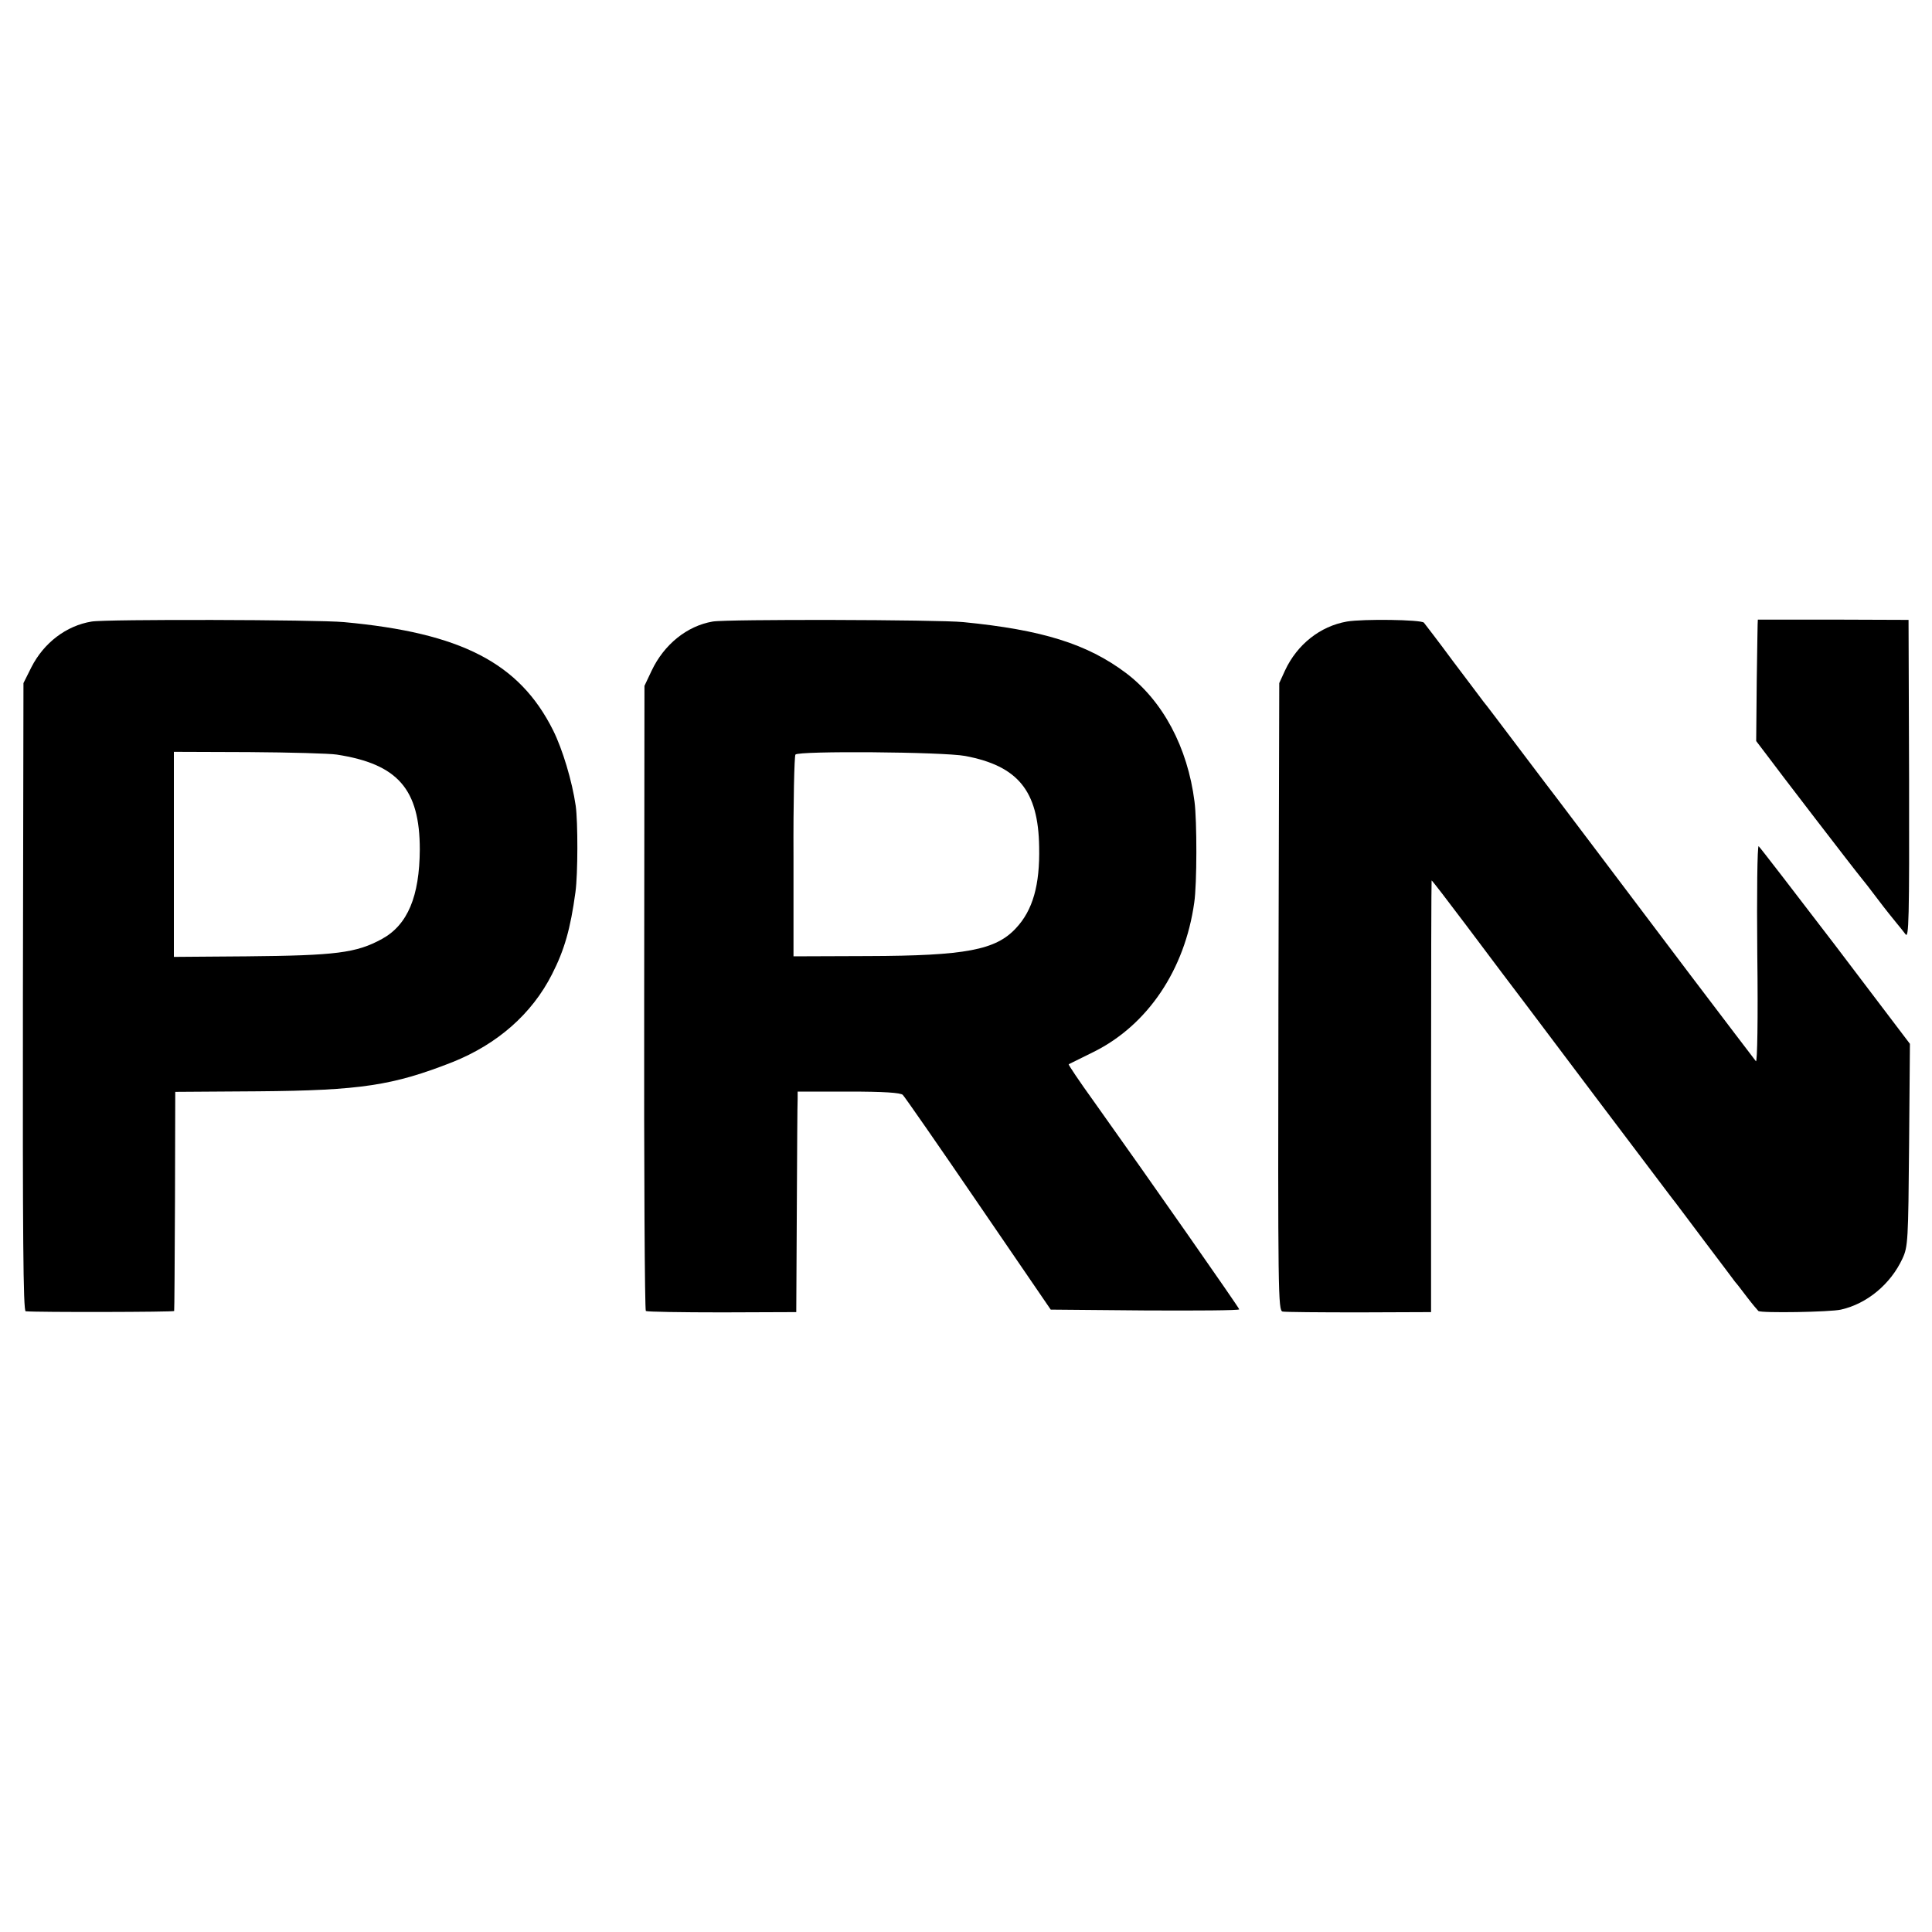
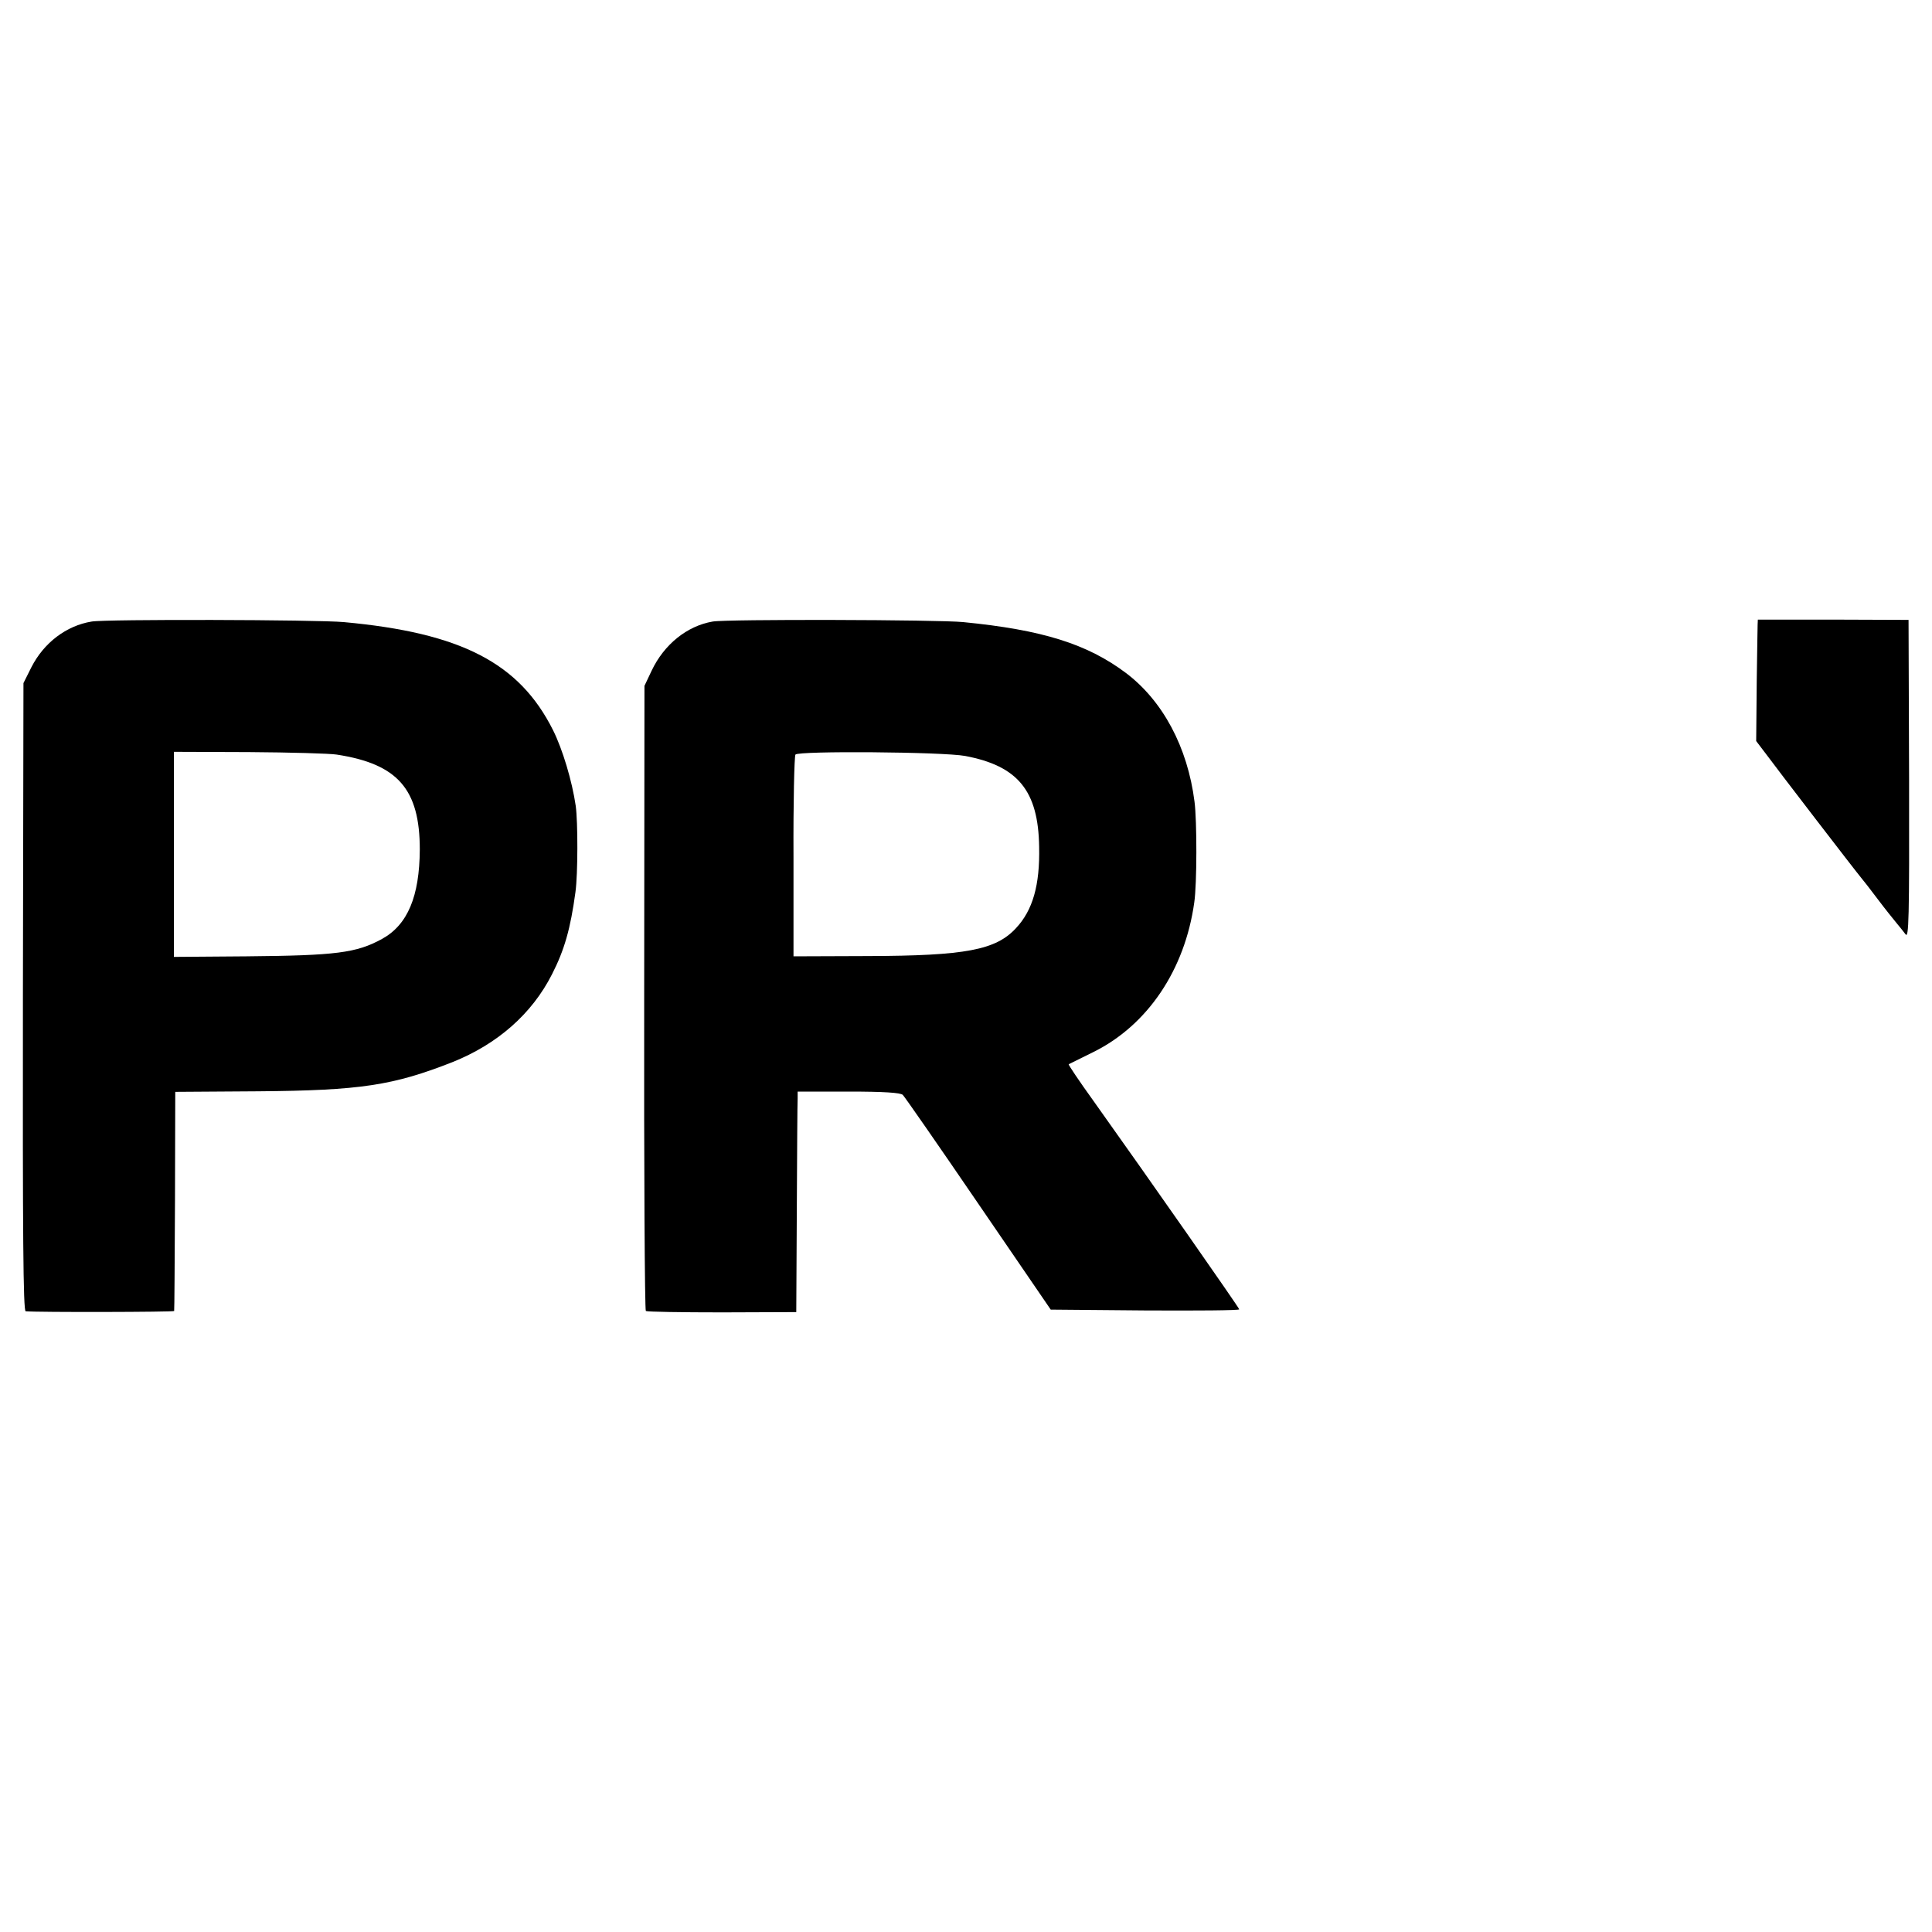
<svg xmlns="http://www.w3.org/2000/svg" version="1.0" width="700pt" height="700pt" viewBox="0 0 700 700" preserveAspectRatio="xMidYMid meet">
  <g transform="translate(0,700) scale(0.1,-0.1)" fill="#000000" stroke="none">
    <path d="M332 4748 c-92 -15 -173 -77 -218 -165 l-29 -58 -2 -1137 c-1 -861 1 -1138 10 -1139 43 -4 537 -3 538 1 1 3 2 183 3 400 l1 394 300 2 c371 3 489 21 705 106 162 65 287 174 360 318 45 88 67 165 85 298 9 66 9 253 1 312 -13 90 -48 206 -82 274 -122 244 -333 353 -758 392 -96 9 -864 11 -914 2z m888 -482 c221 -34 301 -125 301 -344 -1 -170 -44 -273 -137 -324 -93 -51 -167 -60 -491 -63 l-263 -2 0 372 0 371 273 -1 c149 -1 292 -5 317 -9z" />
    <path d="M2582 4748 c-93 -16 -176 -83 -221 -178 l-26 -55 -1 -1130 c-1 -621 2 -1132 6 -1135 5 -3 129 -5 277 -5 l268 1 2 374 c1 206 2 386 3 400 l0 25 185 0 c127 0 188 -4 196 -12 7 -7 130 -184 274 -395 l262 -383 341 -3 c188 -1 342 0 342 4 0 5 -322 466 -528 755 -52 72 -92 132 -90 133 2 1 42 21 91 45 195 97 330 297 364 541 10 67 10 296 1 365 -25 198 -115 366 -249 467 -140 105 -303 156 -589 184 -89 9 -858 11 -908 2z m915 -487 c191 -36 265 -126 268 -329 3 -139 -23 -230 -84 -295 -73 -79 -182 -100 -536 -101 l-270 -1 0 360 c-1 198 3 365 7 371 10 14 534 10 615 -5z" />
-     <path d="M4880 4748 c-97 -17 -180 -83 -224 -177 l-21 -46 -3 -1136 c-2 -1080 -1 -1137 15 -1141 10 -2 135 -3 278 -3 l260 1 0 782 c0 430 1 782 2 782 2 0 58 -73 125 -162 67 -90 126 -167 130 -173 20 -26 103 -136 343 -455 143 -189 265 -351 272 -360 7 -8 59 -78 117 -155 58 -77 109 -144 113 -150 5 -5 24 -30 43 -55 19 -25 38 -47 41 -50 11 -8 260 -4 299 5 94 21 180 92 223 185 20 43 21 65 24 412 l3 366 -270 356 c-149 195 -274 357 -278 360 -5 3 -7 -174 -5 -392 3 -236 0 -393 -5 -387 -5 6 -112 147 -238 313 -126 167 -284 376 -351 465 -67 89 -126 167 -130 172 -5 6 -64 84 -132 174 -68 90 -129 171 -137 180 -7 9 -56 75 -110 146 -53 72 -101 134 -105 139 -10 11 -220 14 -279 4z" />
    <path d="M6369 4755 c-1 0 -2 -99 -4 -220 l-2 -220 38 -50 c39 -53 321 -420 342 -445 7 -8 35 -44 62 -80 27 -36 58 -74 67 -85 9 -11 24 -29 32 -40 12 -17 14 51 13 560 l-2 579 -273 1 c-149 0 -273 0 -273 0z" />
  </g>
</svg>